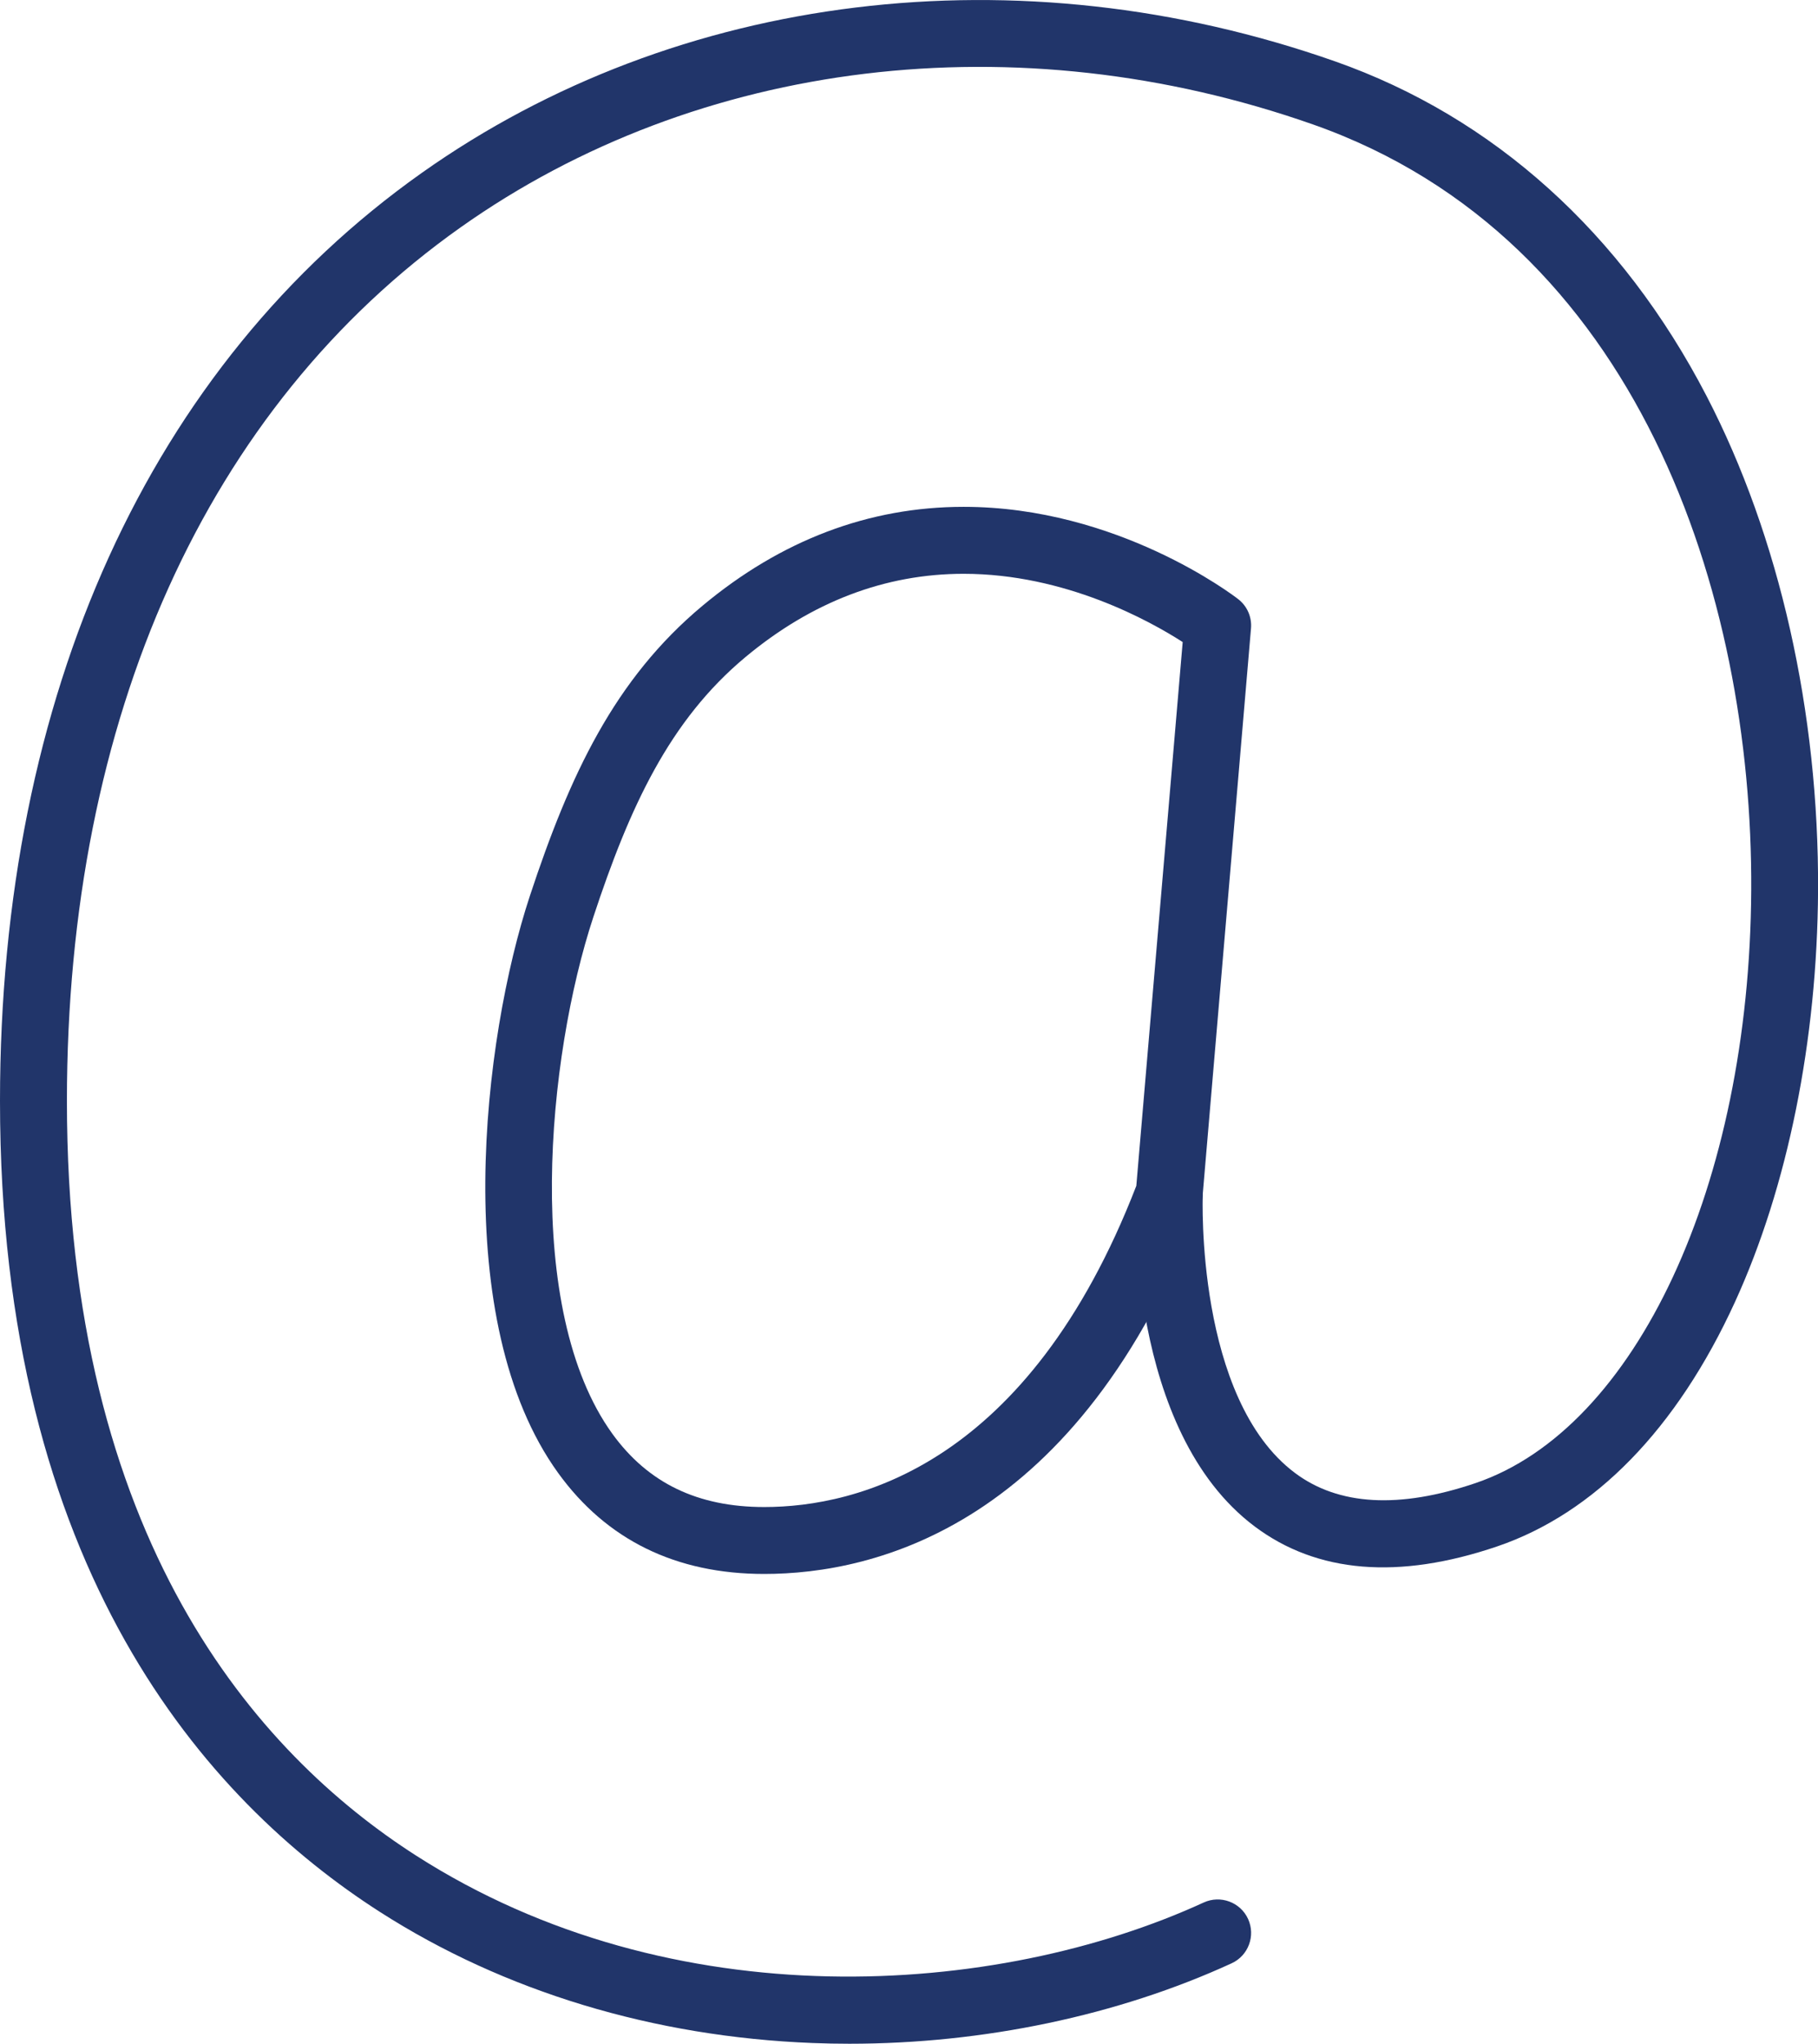
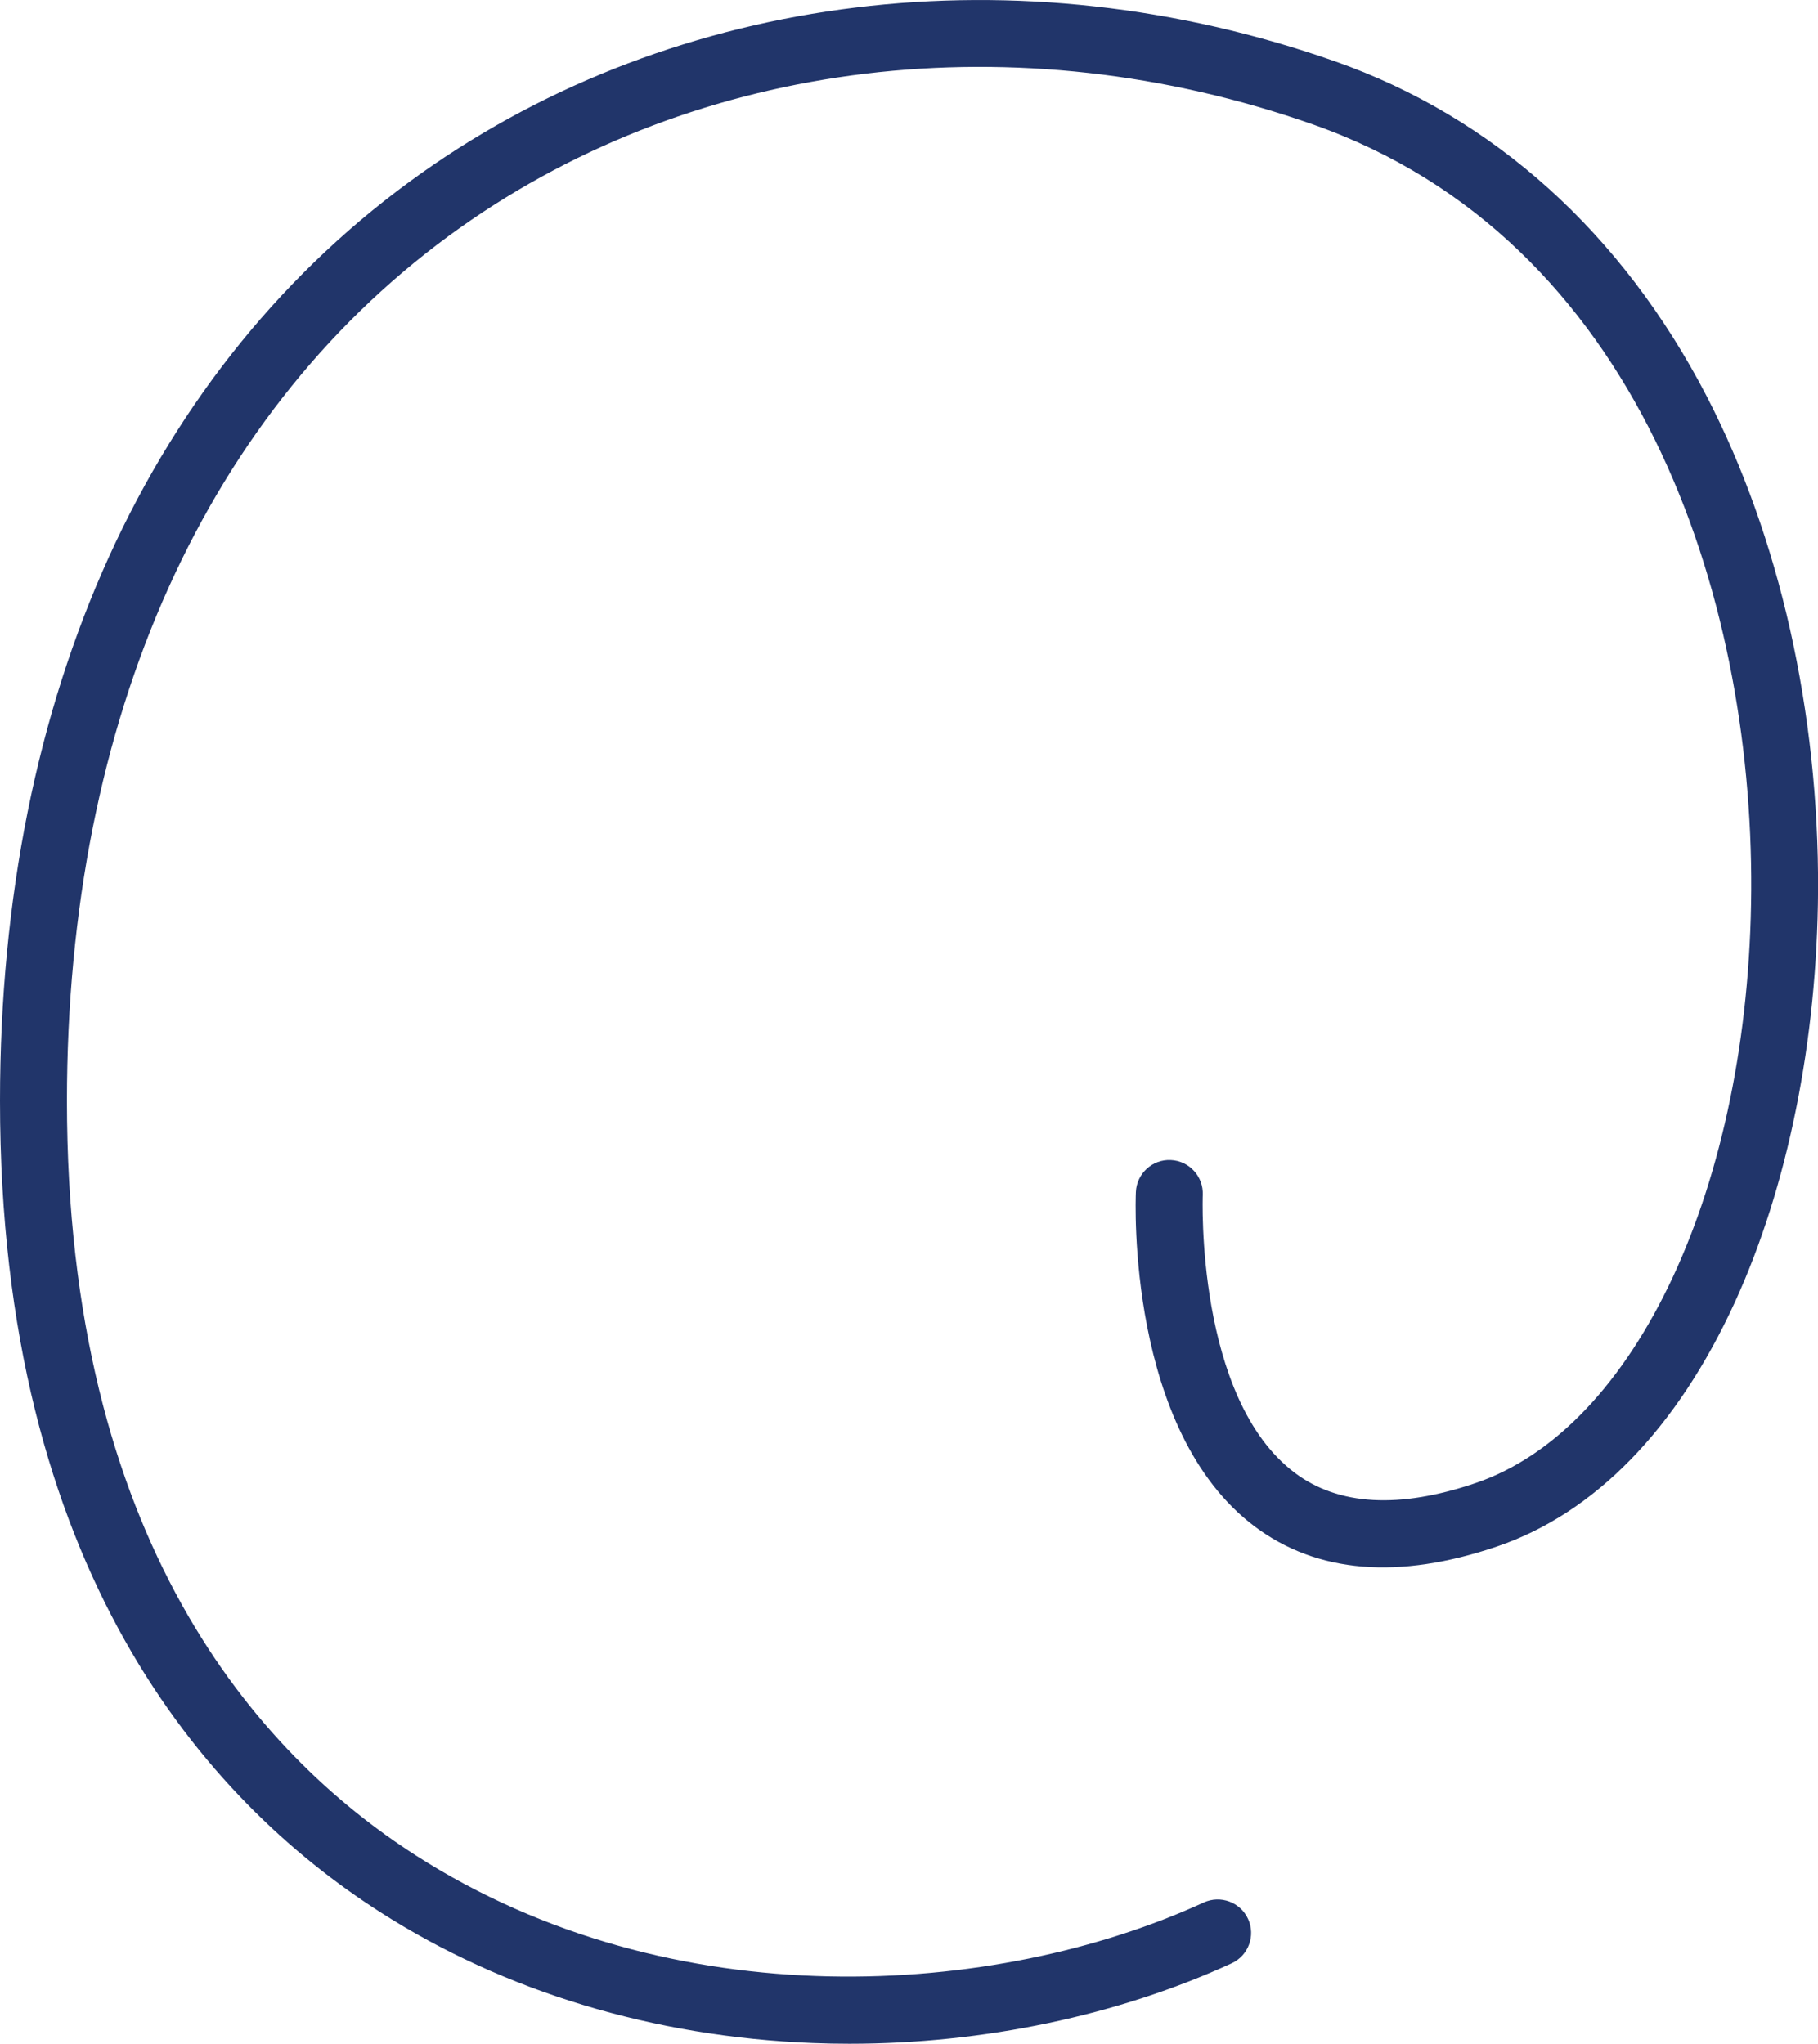
<svg xmlns="http://www.w3.org/2000/svg" version="1.1" id="Layer_1" x="0px" y="0px" viewBox="0 0 380.33 427.59" style="enable-background:new 0 0 380.33 427.59;" xml:space="preserve">
  <style type="text/css">
	.st0{fill:#21356A;}
</style>
  <g id="_x32_">
    <g>
-       <path class="st0" d="M159.88,329.3c-18.48,0-32.98-7.11-43.11-21.12c-22.89-31.66-15.78-90.86-5.92-120.74    c8.36-25.33,17.7-45.34,36.12-60.71c16.45-13.73,34.83-20.69,54.63-20.69c32.18,0,56.42,18.52,57.43,19.31    c1.88,1.45,2.89,3.76,2.68,6.13l-10.13,118.8c-0.06,0.65-0.2,1.29-0.43,1.9C225.58,319.28,182.99,329.3,159.88,329.3z     M201.59,120.05c-16.43,0-31.79,5.87-45.66,17.44c-15.87,13.24-24.19,31.3-31.79,54.34c-9.66,29.27-14.81,82.17,3.97,108.15    c7.46,10.31,17.85,15.32,31.77,15.32c19.41,0,55.24-8.76,77.84-67.2l9.7-113.77C240.58,129.93,222.87,120.05,201.59,120.05z" />
-     </g>
+       </g>
    <g>
      <path class="st0" d="M177.72,427.59c-2.57,0-5.13-0.05-7.69-0.15c-33.27-1.29-64.58-10.78-90.55-27.43    C43.22,376.76,0,328.45,0,230.34C0,145.42,31.34,76.46,88.24,36.17c53.5-37.89,124.93-46.6,191.09-23.32    c33.12,11.66,59.99,35.87,77.7,70.03c15.23,29.38,23.51,66.12,23.31,103.46c-0.17,31.37-6.34,61.93-17.38,86.06    c-12.13,26.52-29.34,44.2-49.78,51.15c-20.6,7-37.66,5.59-50.69-4.18c-26.72-20.04-24.95-67.95-24.86-69.98    c0.17-3.86,3.44-6.87,7.3-6.69c3.86,0.17,6.85,3.43,6.69,7.29l0,0c-0.02,0.42-1.53,42.61,19.3,58.19    c9.11,6.82,21.82,7.53,37.77,2.11c33.62-11.42,57.33-62.42,57.67-124.03c0.34-61.74-23.56-136.24-91.65-160.21    C212.79,4.27,146.12,12.32,96.33,47.59C43.24,85.19,14,150.09,14,230.34c0,91.78,39.72,136.52,73.04,157.88    c53.66,34.41,121.43,29.72,164.78,9.82c3.51-1.61,7.67-0.07,9.28,3.44c1.61,3.51,0.07,7.67-3.44,9.28    C233.84,421.7,205.72,427.59,177.72,427.59z" />
    </g>
  </g>
</svg>